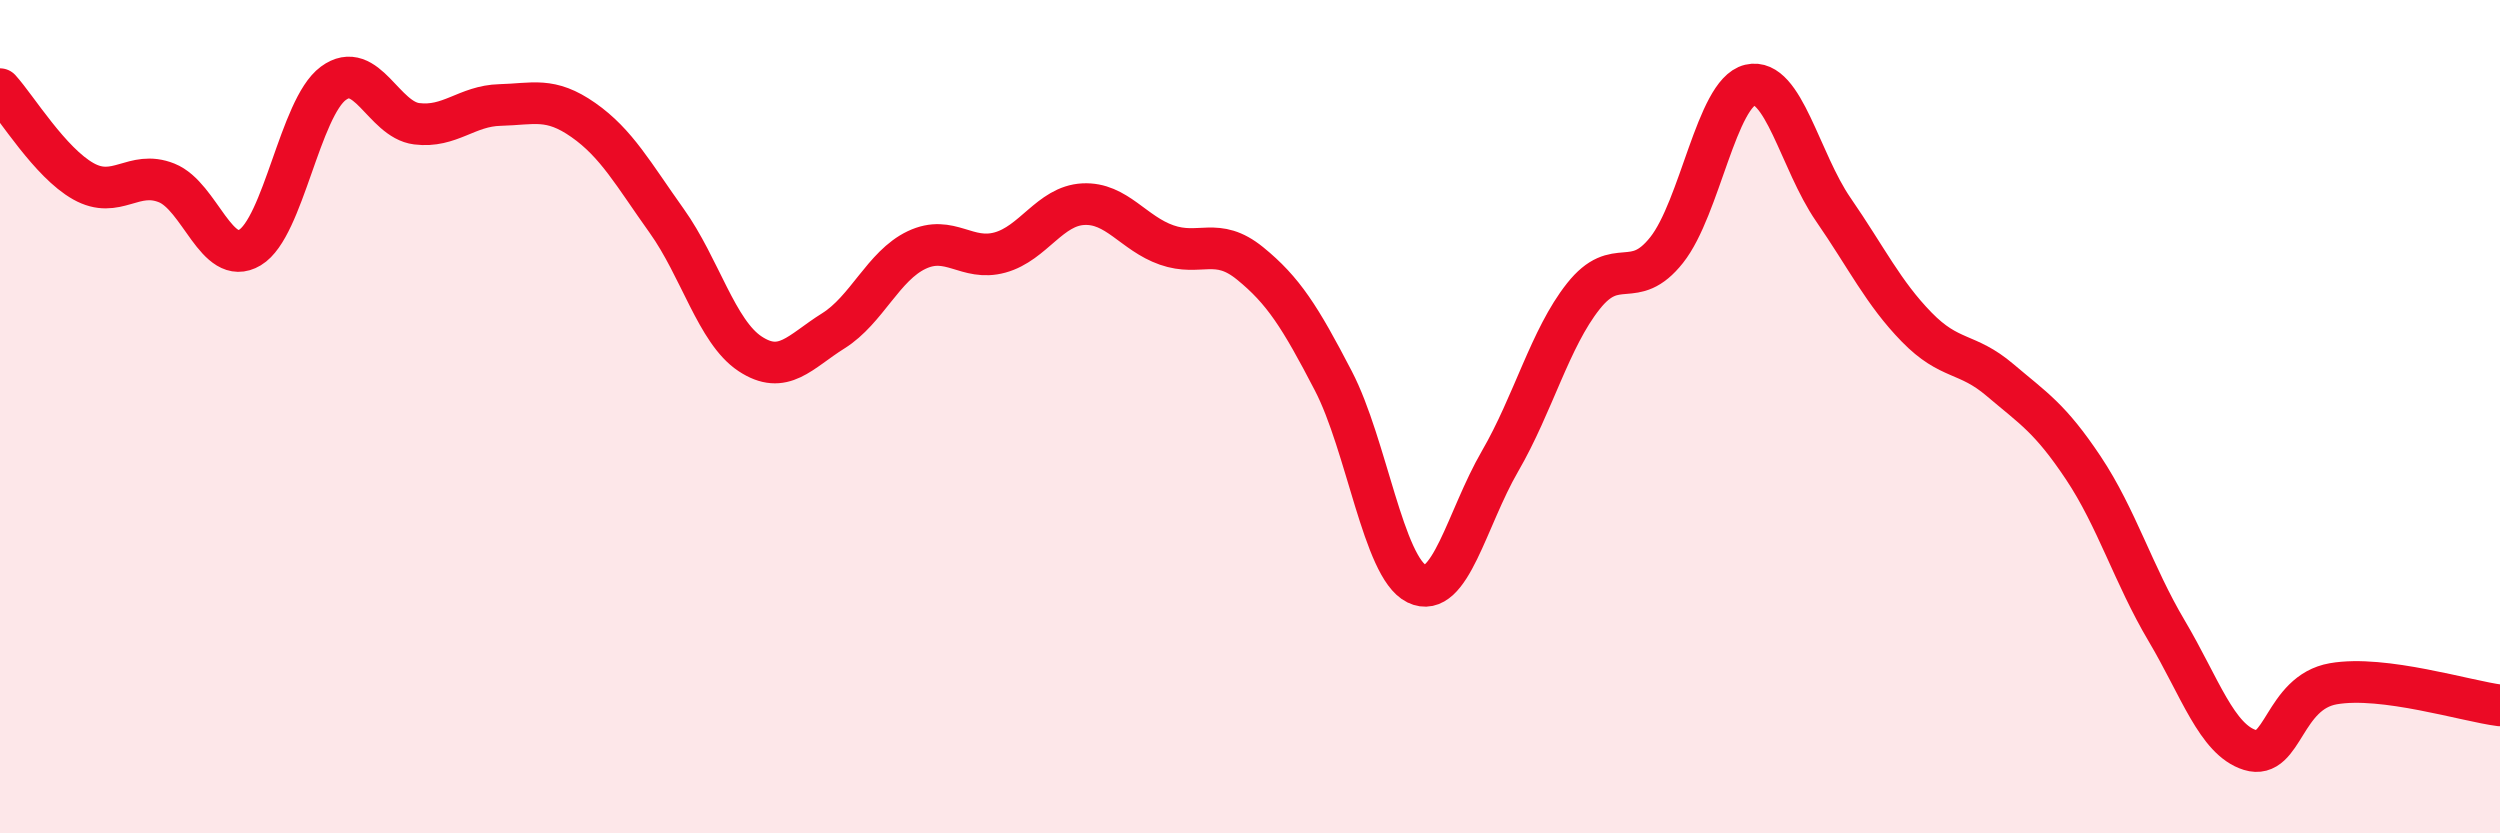
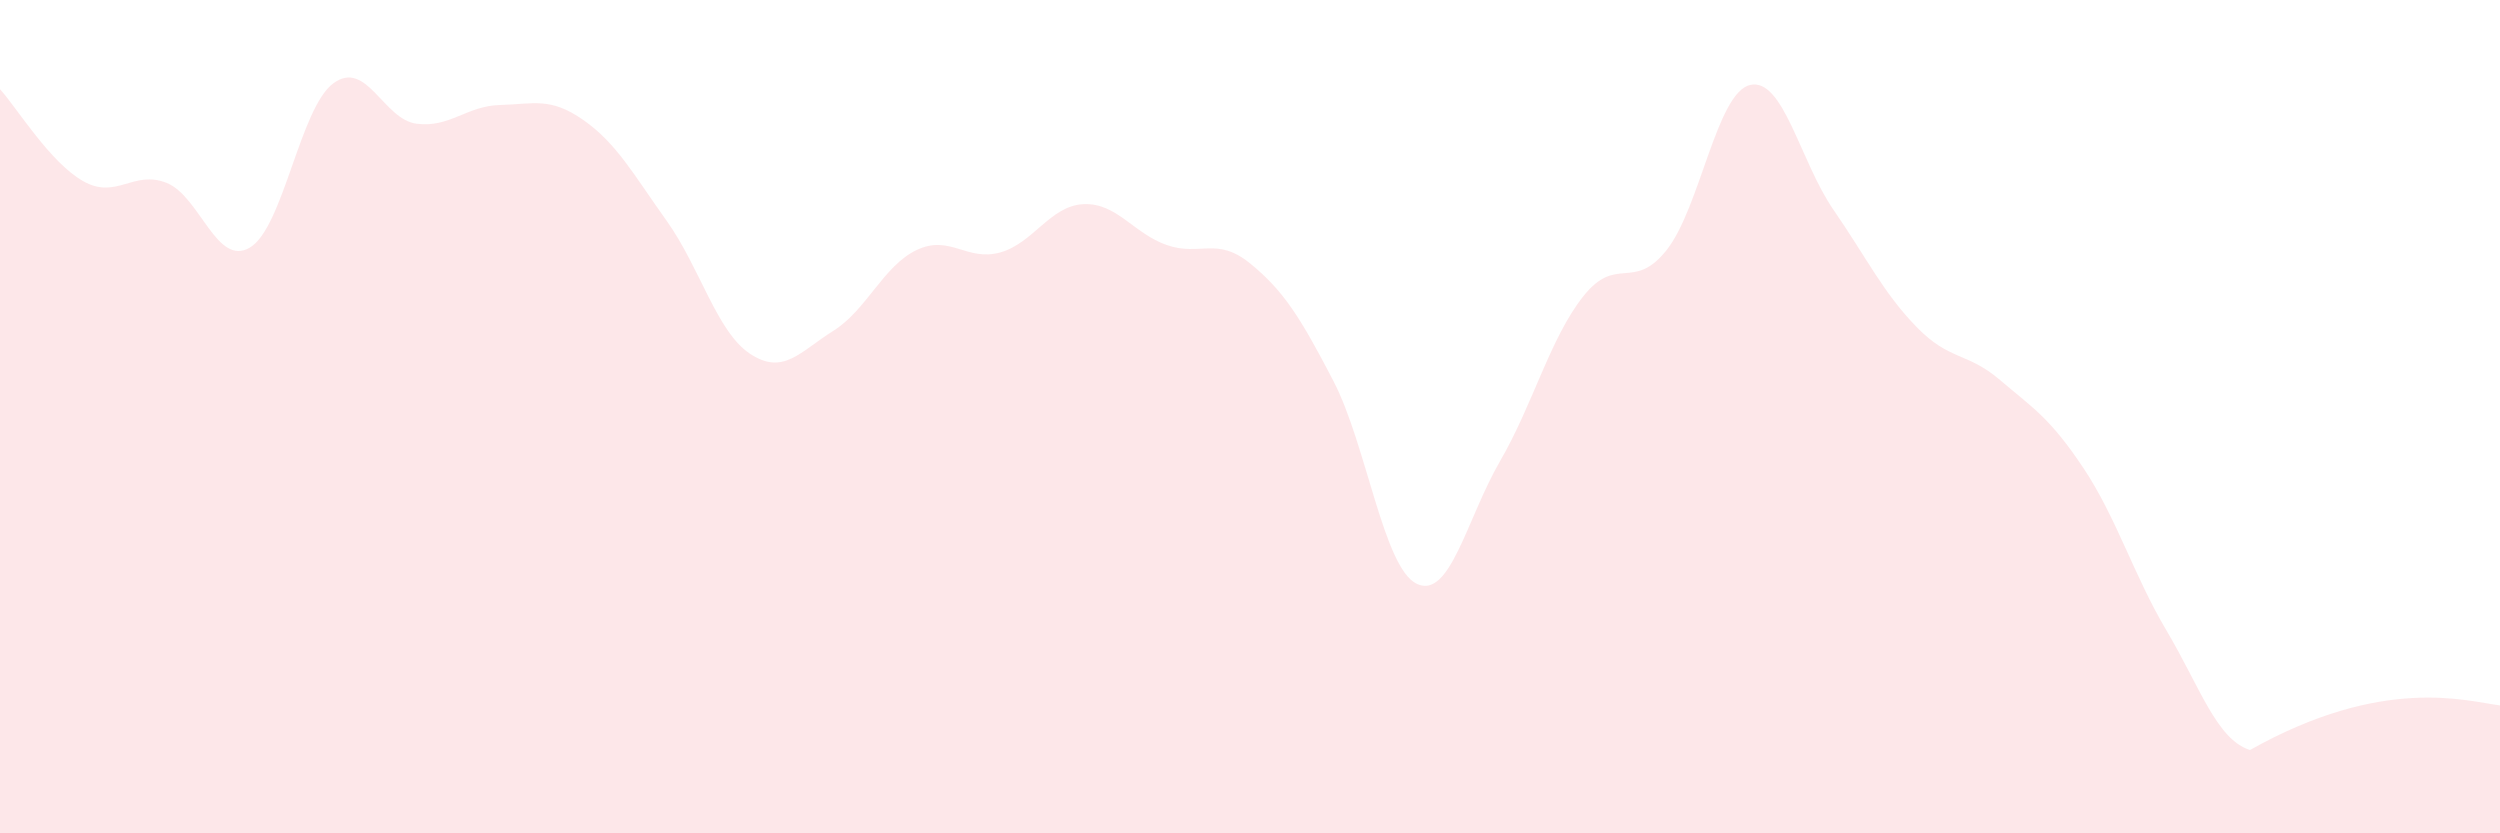
<svg xmlns="http://www.w3.org/2000/svg" width="60" height="20" viewBox="0 0 60 20">
-   <path d="M 0,2.14 C 0.4,2.58 1.2,3.9 2,4.35 C 2.8,4.8 3.2,4.07 4,4.39 C 4.8,4.71 5.2,6.42 6,5.94 C 6.8,5.46 7.2,2.59 8,2 C 8.8,1.41 9.2,2.87 10,2.97 C 10.8,3.07 11.2,2.54 12,2.52 C 12.8,2.5 13.2,2.32 14,2.88 C 14.8,3.44 15.2,4.18 16,5.3 C 16.8,6.42 17.2,7.96 18,8.49 C 18.8,9.02 19.2,8.44 20,7.94 C 20.8,7.44 21.2,6.38 22,6 C 22.8,5.62 23.2,6.28 24,6.06 C 24.8,5.84 25.2,4.94 26,4.9 C 26.8,4.86 27.2,5.6 28,5.88 C 28.8,6.16 29.2,5.67 30,6.32 C 30.8,6.97 31.2,7.6 32,9.14 C 32.8,10.68 33.2,13.62 34,14.01 C 34.8,14.4 35.2,12.45 36,11.07 C 36.8,9.69 37.2,8.12 38,7.11 C 38.8,6.1 39.2,7.01 40,6 C 40.8,4.99 41.2,2.23 42,2.04 C 42.8,1.85 43.2,3.87 44,5.03 C 44.8,6.19 45.2,7.03 46,7.85 C 46.8,8.67 47.2,8.44 48,9.12 C 48.8,9.8 49.2,10.03 50,11.23 C 50.8,12.43 51.2,13.79 52,15.14 C 52.8,16.49 53.2,17.75 54,18 C 54.8,18.25 54.8,16.62 56,16.41 C 57.2,16.2 59.2,16.83 60,16.93L60 20L0 20Z" fill="#EB0A25" opacity="0.1" stroke-linecap="round" stroke-linejoin="round" />
-   <path d="M 0,2.14 C 0.4,2.58 1.2,3.9 2,4.35 C 2.8,4.8 3.2,4.07 4,4.39 C 4.8,4.71 5.2,6.42 6,5.94 C 6.8,5.46 7.2,2.59 8,2 C 8.8,1.41 9.2,2.87 10,2.97 C 10.8,3.07 11.2,2.54 12,2.52 C 12.8,2.5 13.2,2.32 14,2.88 C 14.8,3.44 15.2,4.18 16,5.3 C 16.8,6.42 17.2,7.96 18,8.49 C 18.8,9.02 19.2,8.44 20,7.94 C 20.8,7.44 21.2,6.38 22,6 C 22.8,5.62 23.2,6.28 24,6.06 C 24.8,5.84 25.2,4.94 26,4.9 C 26.8,4.86 27.2,5.6 28,5.88 C 28.8,6.16 29.2,5.67 30,6.32 C 30.8,6.97 31.2,7.6 32,9.14 C 32.8,10.68 33.2,13.62 34,14.01 C 34.8,14.4 35.2,12.45 36,11.07 C 36.8,9.69 37.2,8.12 38,7.11 C 38.8,6.1 39.2,7.01 40,6 C 40.8,4.99 41.2,2.23 42,2.04 C 42.8,1.85 43.2,3.87 44,5.03 C 44.8,6.19 45.2,7.03 46,7.85 C 46.8,8.67 47.2,8.44 48,9.12 C 48.8,9.8 49.2,10.03 50,11.23 C 50.8,12.43 51.2,13.79 52,15.14 C 52.8,16.49 53.2,17.75 54,18 C 54.8,18.25 54.8,16.62 56,16.41 C 57.2,16.2 59.2,16.83 60,16.93" stroke="#EB0A25" stroke-width="1" fill="none" stroke-linecap="round" stroke-linejoin="round" />
+   <path d="M 0,2.14 C 0.4,2.58 1.2,3.9 2,4.35 C 2.8,4.8 3.2,4.07 4,4.39 C 4.8,4.71 5.2,6.42 6,5.94 C 6.8,5.46 7.2,2.59 8,2 C 8.8,1.41 9.2,2.87 10,2.97 C 10.8,3.07 11.2,2.54 12,2.52 C 12.8,2.5 13.2,2.32 14,2.88 C 14.8,3.44 15.2,4.18 16,5.3 C 16.8,6.42 17.2,7.96 18,8.49 C 18.8,9.02 19.2,8.44 20,7.94 C 20.8,7.44 21.2,6.38 22,6 C 22.8,5.62 23.2,6.28 24,6.06 C 24.8,5.84 25.2,4.94 26,4.9 C 26.8,4.86 27.2,5.6 28,5.88 C 28.8,6.16 29.2,5.67 30,6.32 C 30.8,6.97 31.2,7.6 32,9.14 C 32.8,10.68 33.2,13.62 34,14.01 C 34.8,14.4 35.2,12.45 36,11.07 C 36.8,9.69 37.2,8.12 38,7.11 C 38.8,6.1 39.2,7.01 40,6 C 40.8,4.99 41.2,2.23 42,2.04 C 42.8,1.85 43.2,3.87 44,5.03 C 44.8,6.19 45.2,7.03 46,7.85 C 46.8,8.67 47.2,8.44 48,9.12 C 48.8,9.8 49.2,10.03 50,11.23 C 50.8,12.43 51.2,13.79 52,15.14 C 52.8,16.49 53.2,17.75 54,18 C 57.2,16.2 59.2,16.83 60,16.93L60 20L0 20Z" fill="#EB0A25" opacity="0.1" stroke-linecap="round" stroke-linejoin="round" />
</svg>